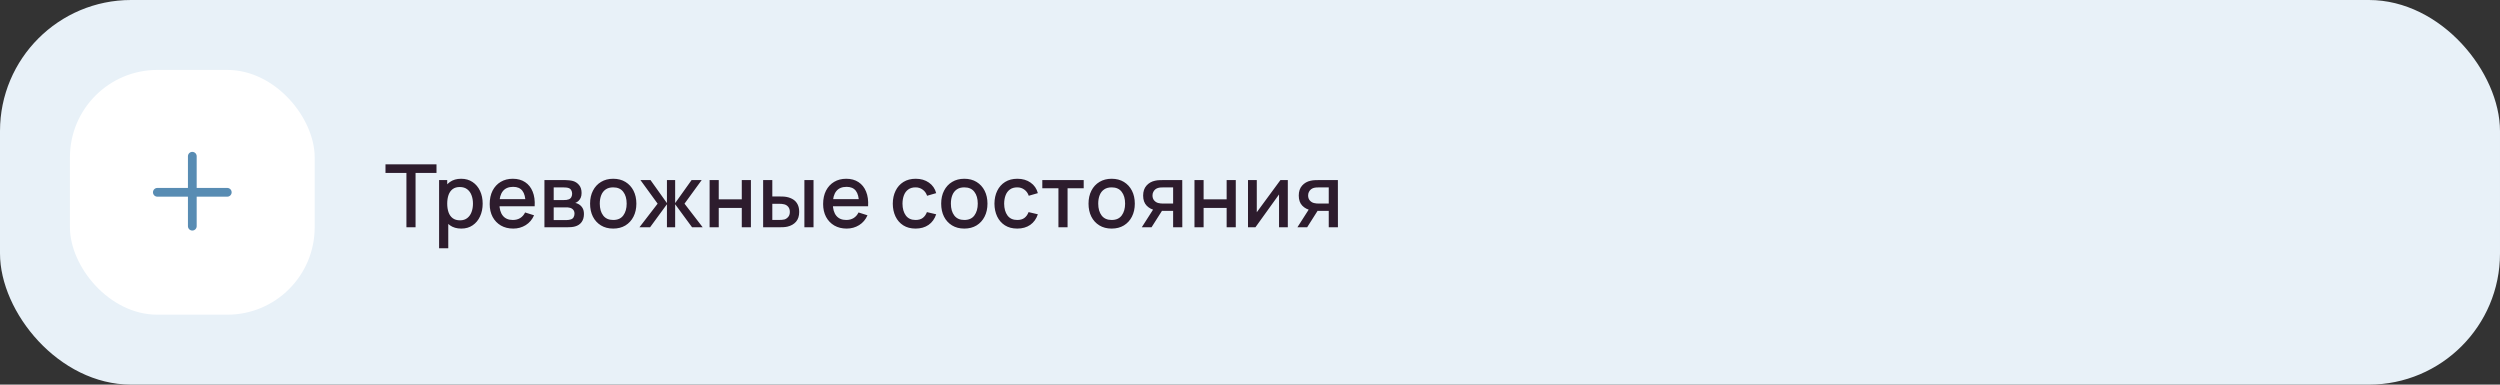
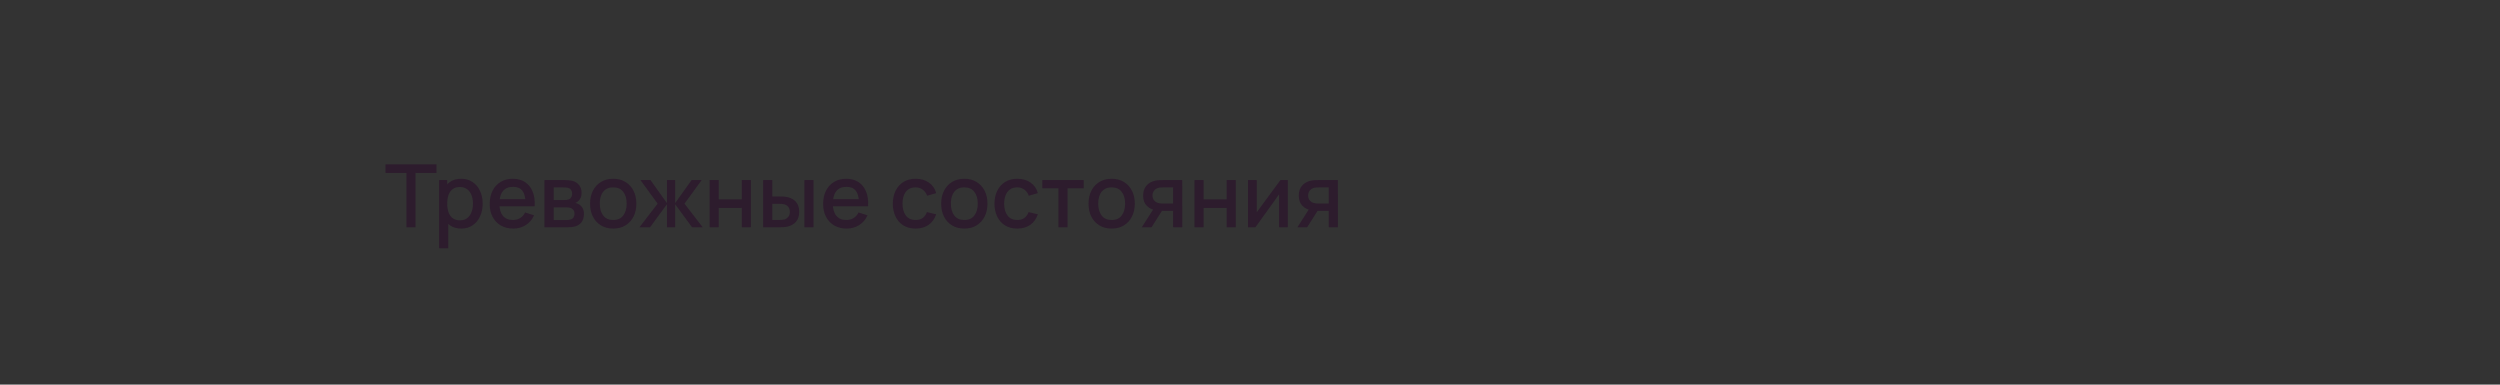
<svg xmlns="http://www.w3.org/2000/svg" width="572" height="88" viewBox="0 0 572 88" fill="none">
  <rect x="0" y="0" width="572" height="88" fill="#333333" stroke="none" />
-   <rect width="572" height="88" rx="30" fill="#E8F1F8" />
-   <rect x="16" y="16" width="56" height="56" rx="20" fill="white" />
-   <path fill-rule="evenodd" clip-rule="evenodd" d="M45 35.75C45 35.198 44.552 34.75 44 34.75C43.448 34.75 43 35.198 43 35.75V43H36C35.448 43 35 43.448 35 44C35 44.552 35.448 45 36 45H43V51.75C43 52.302 43.448 52.75 44 52.75C44.552 52.75 45 52.302 45 51.75V45H52C52.552 45 53 44.552 53 44C53 43.448 52.552 43 52 43H45V35.75Z" fill="#588CB3" />
  <path d="M92.99 52V39.57H88.2V37.6H99.87V39.57H95.08V52H92.99ZM105.544 52.3C104.511 52.3 103.644 52.05 102.944 51.55C102.244 51.043 101.714 50.36 101.354 49.5C100.994 48.64 100.814 47.67 100.814 46.59C100.814 45.51 100.991 44.54 101.344 43.68C101.704 42.82 102.231 42.143 102.924 41.65C103.624 41.15 104.484 40.9 105.504 40.9C106.518 40.9 107.391 41.15 108.124 41.65C108.864 42.143 109.434 42.82 109.834 43.68C110.234 44.533 110.434 45.503 110.434 46.59C110.434 47.67 110.234 48.643 109.834 49.51C109.441 50.37 108.878 51.05 108.144 51.55C107.418 52.05 106.551 52.3 105.544 52.3ZM100.464 56.8V41.2H102.324V48.97H102.564V56.8H100.464ZM105.254 50.41C105.921 50.41 106.471 50.24 106.904 49.9C107.344 49.56 107.671 49.103 107.884 48.53C108.104 47.95 108.214 47.303 108.214 46.59C108.214 45.883 108.104 45.243 107.884 44.67C107.671 44.097 107.341 43.64 106.894 43.3C106.448 42.96 105.878 42.79 105.184 42.79C104.531 42.79 103.991 42.95 103.564 43.27C103.144 43.59 102.831 44.037 102.624 44.61C102.424 45.183 102.324 45.843 102.324 46.59C102.324 47.337 102.424 47.997 102.624 48.57C102.824 49.143 103.141 49.593 103.574 49.92C104.008 50.247 104.568 50.41 105.254 50.41ZM117.432 52.3C116.359 52.3 115.416 52.067 114.602 51.6C113.796 51.127 113.166 50.47 112.712 49.63C112.266 48.783 112.042 47.803 112.042 46.69C112.042 45.51 112.262 44.487 112.702 43.62C113.149 42.753 113.769 42.083 114.562 41.61C115.356 41.137 116.279 40.9 117.332 40.9C118.432 40.9 119.369 41.157 120.142 41.67C120.916 42.177 121.492 42.9 121.872 43.84C122.259 44.78 122.412 45.897 122.332 47.19H120.242V46.43C120.229 45.177 119.989 44.25 119.522 43.65C119.062 43.05 118.359 42.75 117.412 42.75C116.366 42.75 115.579 43.08 115.052 43.74C114.526 44.4 114.262 45.353 114.262 46.6C114.262 47.787 114.526 48.707 115.052 49.36C115.579 50.007 116.339 50.33 117.332 50.33C117.986 50.33 118.549 50.183 119.022 49.89C119.502 49.59 119.876 49.163 120.142 48.61L122.192 49.26C121.772 50.227 121.136 50.977 120.282 51.51C119.429 52.037 118.479 52.3 117.432 52.3ZM113.582 47.19V45.56H121.292V47.19H113.582ZM124.566 52V41.2H129.316C129.629 41.2 129.942 41.22 130.256 41.26C130.569 41.293 130.846 41.343 131.086 41.41C131.632 41.563 132.099 41.87 132.486 42.33C132.872 42.783 133.066 43.39 133.066 44.15C133.066 44.583 132.999 44.95 132.866 45.25C132.732 45.543 132.549 45.797 132.316 46.01C132.209 46.103 132.096 46.187 131.976 46.26C131.856 46.333 131.736 46.39 131.616 46.43C131.862 46.47 132.106 46.557 132.346 46.69C132.712 46.883 133.012 47.163 133.246 47.53C133.486 47.89 133.606 48.373 133.606 48.98C133.606 49.707 133.429 50.317 133.076 50.81C132.722 51.297 132.222 51.63 131.576 51.81C131.322 51.883 131.036 51.933 130.716 51.96C130.402 51.987 130.089 52 129.776 52H124.566ZM126.686 50.35H129.646C129.786 50.35 129.946 50.337 130.126 50.31C130.306 50.283 130.466 50.247 130.606 50.2C130.906 50.107 131.119 49.937 131.246 49.69C131.379 49.443 131.446 49.18 131.446 48.9C131.446 48.52 131.346 48.217 131.146 47.99C130.946 47.757 130.692 47.607 130.386 47.54C130.252 47.493 130.106 47.467 129.946 47.46C129.786 47.453 129.649 47.45 129.536 47.45H126.686V50.35ZM126.686 45.77H129.026C129.219 45.77 129.416 45.76 129.616 45.74C129.816 45.713 129.989 45.67 130.136 45.61C130.396 45.51 130.589 45.343 130.716 45.11C130.842 44.87 130.906 44.61 130.906 44.33C130.906 44.023 130.836 43.75 130.696 43.51C130.556 43.27 130.346 43.103 130.066 43.01C129.872 42.943 129.649 42.907 129.396 42.9C129.149 42.887 128.992 42.88 128.926 42.88H126.686V45.77ZM140.301 52.3C139.221 52.3 138.284 52.057 137.491 51.57C136.698 51.083 136.084 50.413 135.651 49.56C135.224 48.7 135.011 47.71 135.011 46.59C135.011 45.463 135.231 44.473 135.671 43.62C136.111 42.76 136.728 42.093 137.521 41.62C138.314 41.14 139.241 40.9 140.301 40.9C141.381 40.9 142.318 41.143 143.111 41.63C143.904 42.117 144.518 42.787 144.951 43.64C145.384 44.493 145.601 45.477 145.601 46.59C145.601 47.717 145.381 48.71 144.941 49.57C144.508 50.423 143.894 51.093 143.101 51.58C142.308 52.06 141.374 52.3 140.301 52.3ZM140.301 50.33C141.334 50.33 142.104 49.983 142.611 49.29C143.124 48.59 143.381 47.69 143.381 46.59C143.381 45.463 143.121 44.563 142.601 43.89C142.088 43.21 141.321 42.87 140.301 42.87C139.601 42.87 139.024 43.03 138.571 43.35C138.118 43.663 137.781 44.1 137.561 44.66C137.341 45.213 137.231 45.857 137.231 46.59C137.231 47.723 137.491 48.63 138.011 49.31C138.531 49.99 139.294 50.33 140.301 50.33ZM146.305 52L150.465 46.6L146.535 41.2H148.835L152.595 46.47V41.2H154.475V46.47L158.235 41.2H160.545L156.615 46.6L160.775 52H158.345L154.475 46.73V52H152.595V46.73L148.735 52H146.305ZM162.359 52V41.2H164.449V45.61H169.719V41.2H171.809V52H169.719V47.58H164.449V52H162.359ZM174.605 52V41.2H176.705V44.95H178.125C178.432 44.95 178.762 44.957 179.115 44.97C179.468 44.983 179.768 45.017 180.015 45.07C180.595 45.19 181.098 45.39 181.525 45.67C181.952 45.95 182.278 46.323 182.505 46.79C182.738 47.25 182.855 47.817 182.855 48.49C182.855 49.43 182.612 50.18 182.125 50.74C181.638 51.293 180.978 51.667 180.145 51.86C179.878 51.92 179.562 51.96 179.195 51.98C178.835 51.993 178.502 52 178.195 52H174.605ZM176.705 50.32H178.315C178.488 50.32 178.682 50.313 178.895 50.3C179.108 50.287 179.305 50.257 179.485 50.21C179.798 50.117 180.082 49.927 180.335 49.64C180.588 49.353 180.715 48.97 180.715 48.49C180.715 47.997 180.588 47.603 180.335 47.31C180.088 47.017 179.775 46.827 179.395 46.74C179.222 46.693 179.038 46.663 178.845 46.65C178.658 46.637 178.482 46.63 178.315 46.63H176.705V50.32ZM184.045 52V41.2H186.135V52H184.045ZM193.721 52.3C192.648 52.3 191.705 52.067 190.891 51.6C190.085 51.127 189.455 50.47 189.001 49.63C188.555 48.783 188.331 47.803 188.331 46.69C188.331 45.51 188.551 44.487 188.991 43.62C189.438 42.753 190.058 42.083 190.851 41.61C191.645 41.137 192.568 40.9 193.621 40.9C194.721 40.9 195.658 41.157 196.431 41.67C197.205 42.177 197.781 42.9 198.161 43.84C198.548 44.78 198.701 45.897 198.621 47.19H196.531V46.43C196.518 45.177 196.278 44.25 195.811 43.65C195.351 43.05 194.648 42.75 193.701 42.75C192.655 42.75 191.868 43.08 191.341 43.74C190.815 44.4 190.551 45.353 190.551 46.6C190.551 47.787 190.815 48.707 191.341 49.36C191.868 50.007 192.628 50.33 193.621 50.33C194.275 50.33 194.838 50.183 195.311 49.89C195.791 49.59 196.165 49.163 196.431 48.61L198.481 49.26C198.061 50.227 197.425 50.977 196.571 51.51C195.718 52.037 194.768 52.3 193.721 52.3ZM189.871 47.19V45.56H197.581V47.19H189.871ZM209.489 52.3C208.382 52.3 207.442 52.053 206.669 51.56C205.895 51.067 205.302 50.39 204.889 49.53C204.482 48.67 204.275 47.693 204.269 46.6C204.275 45.487 204.489 44.503 204.909 43.65C205.329 42.79 205.929 42.117 206.709 41.63C207.489 41.143 208.425 40.9 209.519 40.9C210.699 40.9 211.705 41.193 212.539 41.78C213.379 42.367 213.932 43.17 214.199 44.19L212.119 44.79C211.912 44.183 211.572 43.713 211.099 43.38C210.632 43.04 210.095 42.87 209.489 42.87C208.802 42.87 208.239 43.033 207.799 43.36C207.359 43.68 207.032 44.12 206.819 44.68C206.605 45.24 206.495 45.88 206.489 46.6C206.495 47.713 206.749 48.613 207.249 49.3C207.755 49.987 208.502 50.33 209.489 50.33C210.162 50.33 210.705 50.177 211.119 49.87C211.539 49.557 211.859 49.11 212.079 48.53L214.199 49.03C213.845 50.083 213.262 50.893 212.449 51.46C211.635 52.02 210.649 52.3 209.489 52.3ZM220.633 52.3C219.553 52.3 218.616 52.057 217.823 51.57C217.03 51.083 216.416 50.413 215.983 49.56C215.556 48.7 215.343 47.71 215.343 46.59C215.343 45.463 215.563 44.473 216.003 43.62C216.443 42.76 217.06 42.093 217.853 41.62C218.646 41.14 219.573 40.9 220.633 40.9C221.713 40.9 222.65 41.143 223.443 41.63C224.236 42.117 224.85 42.787 225.283 43.64C225.716 44.493 225.933 45.477 225.933 46.59C225.933 47.717 225.713 48.71 225.273 49.57C224.84 50.423 224.226 51.093 223.433 51.58C222.64 52.06 221.706 52.3 220.633 52.3ZM220.633 50.33C221.666 50.33 222.436 49.983 222.943 49.29C223.456 48.59 223.713 47.69 223.713 46.59C223.713 45.463 223.453 44.563 222.933 43.89C222.42 43.21 221.653 42.87 220.633 42.87C219.933 42.87 219.356 43.03 218.903 43.35C218.45 43.663 218.113 44.1 217.893 44.66C217.673 45.213 217.563 45.857 217.563 46.59C217.563 47.723 217.823 48.63 218.343 49.31C218.863 49.99 219.626 50.33 220.633 50.33ZM232.75 52.3C231.644 52.3 230.704 52.053 229.93 51.56C229.157 51.067 228.564 50.39 228.15 49.53C227.744 48.67 227.537 47.693 227.53 46.6C227.537 45.487 227.75 44.503 228.17 43.65C228.59 42.79 229.19 42.117 229.97 41.63C230.75 41.143 231.687 40.9 232.78 40.9C233.96 40.9 234.967 41.193 235.8 41.78C236.64 42.367 237.194 43.17 237.46 44.19L235.38 44.79C235.174 44.183 234.834 43.713 234.36 43.38C233.894 43.04 233.357 42.87 232.75 42.87C232.064 42.87 231.5 43.033 231.06 43.36C230.62 43.68 230.294 44.12 230.08 44.68C229.867 45.24 229.757 45.88 229.75 46.6C229.757 47.713 230.01 48.613 230.51 49.3C231.017 49.987 231.764 50.33 232.75 50.33C233.424 50.33 233.967 50.177 234.38 49.87C234.8 49.557 235.12 49.11 235.34 48.53L237.46 49.03C237.107 50.083 236.524 50.893 235.71 51.46C234.897 52.02 233.91 52.3 232.75 52.3ZM242.17 52V43.08H238.48V41.2H247.95V43.08H244.26V52H242.17ZM254.344 52.3C253.264 52.3 252.327 52.057 251.534 51.57C250.741 51.083 250.127 50.413 249.694 49.56C249.267 48.7 249.054 47.71 249.054 46.59C249.054 45.463 249.274 44.473 249.714 43.62C250.154 42.76 250.771 42.093 251.564 41.62C252.357 41.14 253.284 40.9 254.344 40.9C255.424 40.9 256.361 41.143 257.154 41.63C257.947 42.117 258.561 42.787 258.994 43.64C259.427 44.493 259.644 45.477 259.644 46.59C259.644 47.717 259.424 48.71 258.984 49.57C258.551 50.423 257.937 51.093 257.144 51.58C256.351 52.06 255.417 52.3 254.344 52.3ZM254.344 50.33C255.377 50.33 256.147 49.983 256.654 49.29C257.167 48.59 257.424 47.69 257.424 46.59C257.424 45.463 257.164 44.563 256.644 43.89C256.131 43.21 255.364 42.87 254.344 42.87C253.644 42.87 253.067 43.03 252.614 43.35C252.161 43.663 251.824 44.1 251.604 44.66C251.384 45.213 251.274 45.857 251.274 46.59C251.274 47.723 251.534 48.63 252.054 49.31C252.574 49.99 253.337 50.33 254.344 50.33ZM268.411 52V48.25H266.271C266.018 48.25 265.715 48.24 265.361 48.22C265.015 48.2 264.688 48.163 264.381 48.11C263.575 47.963 262.901 47.613 262.361 47.06C261.821 46.5 261.551 45.73 261.551 44.75C261.551 43.803 261.805 43.043 262.311 42.47C262.825 41.89 263.475 41.517 264.261 41.35C264.601 41.27 264.948 41.227 265.301 41.22C265.661 41.207 265.965 41.2 266.211 41.2H270.501L270.511 52H268.411ZM261.241 52L263.971 47.73H266.181L263.471 52H261.241ZM266.091 46.57H268.411V42.88H266.091C265.945 42.88 265.765 42.887 265.551 42.9C265.338 42.913 265.131 42.95 264.931 43.01C264.725 43.07 264.525 43.177 264.331 43.33C264.145 43.483 263.991 43.68 263.871 43.92C263.751 44.153 263.691 44.423 263.691 44.73C263.691 45.19 263.821 45.57 264.081 45.87C264.341 46.163 264.651 46.357 265.011 46.45C265.205 46.503 265.398 46.537 265.591 46.55C265.785 46.563 265.951 46.57 266.091 46.57ZM273.296 52V41.2H275.386V45.61H280.656V41.2H282.746V52H280.656V47.58H275.386V52H273.296ZM294.652 41.2V52H292.642V44.49L287.242 52H285.542V41.2H287.552V48.56L292.962 41.2H294.652ZM304.017 52V48.25H301.877C301.624 48.25 301.32 48.24 300.967 48.22C300.62 48.2 300.294 48.163 299.987 48.11C299.18 47.963 298.507 47.613 297.967 47.06C297.427 46.5 297.157 45.73 297.157 44.75C297.157 43.803 297.41 43.043 297.917 42.47C298.43 41.89 299.08 41.517 299.867 41.35C300.207 41.27 300.554 41.227 300.907 41.22C301.267 41.207 301.57 41.2 301.817 41.2H306.107L306.117 52H304.017ZM296.847 52L299.577 47.73H301.787L299.077 52H296.847ZM301.697 46.57H304.017V42.88H301.697C301.55 42.88 301.37 42.887 301.157 42.9C300.944 42.913 300.737 42.95 300.537 43.01C300.33 43.07 300.13 43.177 299.937 43.33C299.75 43.483 299.597 43.68 299.477 43.92C299.357 44.153 299.297 44.423 299.297 44.73C299.297 45.19 299.427 45.57 299.687 45.87C299.947 46.163 300.257 46.357 300.617 46.45C300.81 46.503 301.004 46.537 301.197 46.55C301.39 46.563 301.557 46.57 301.697 46.57Z" fill="#2D1C2D" />
</svg>